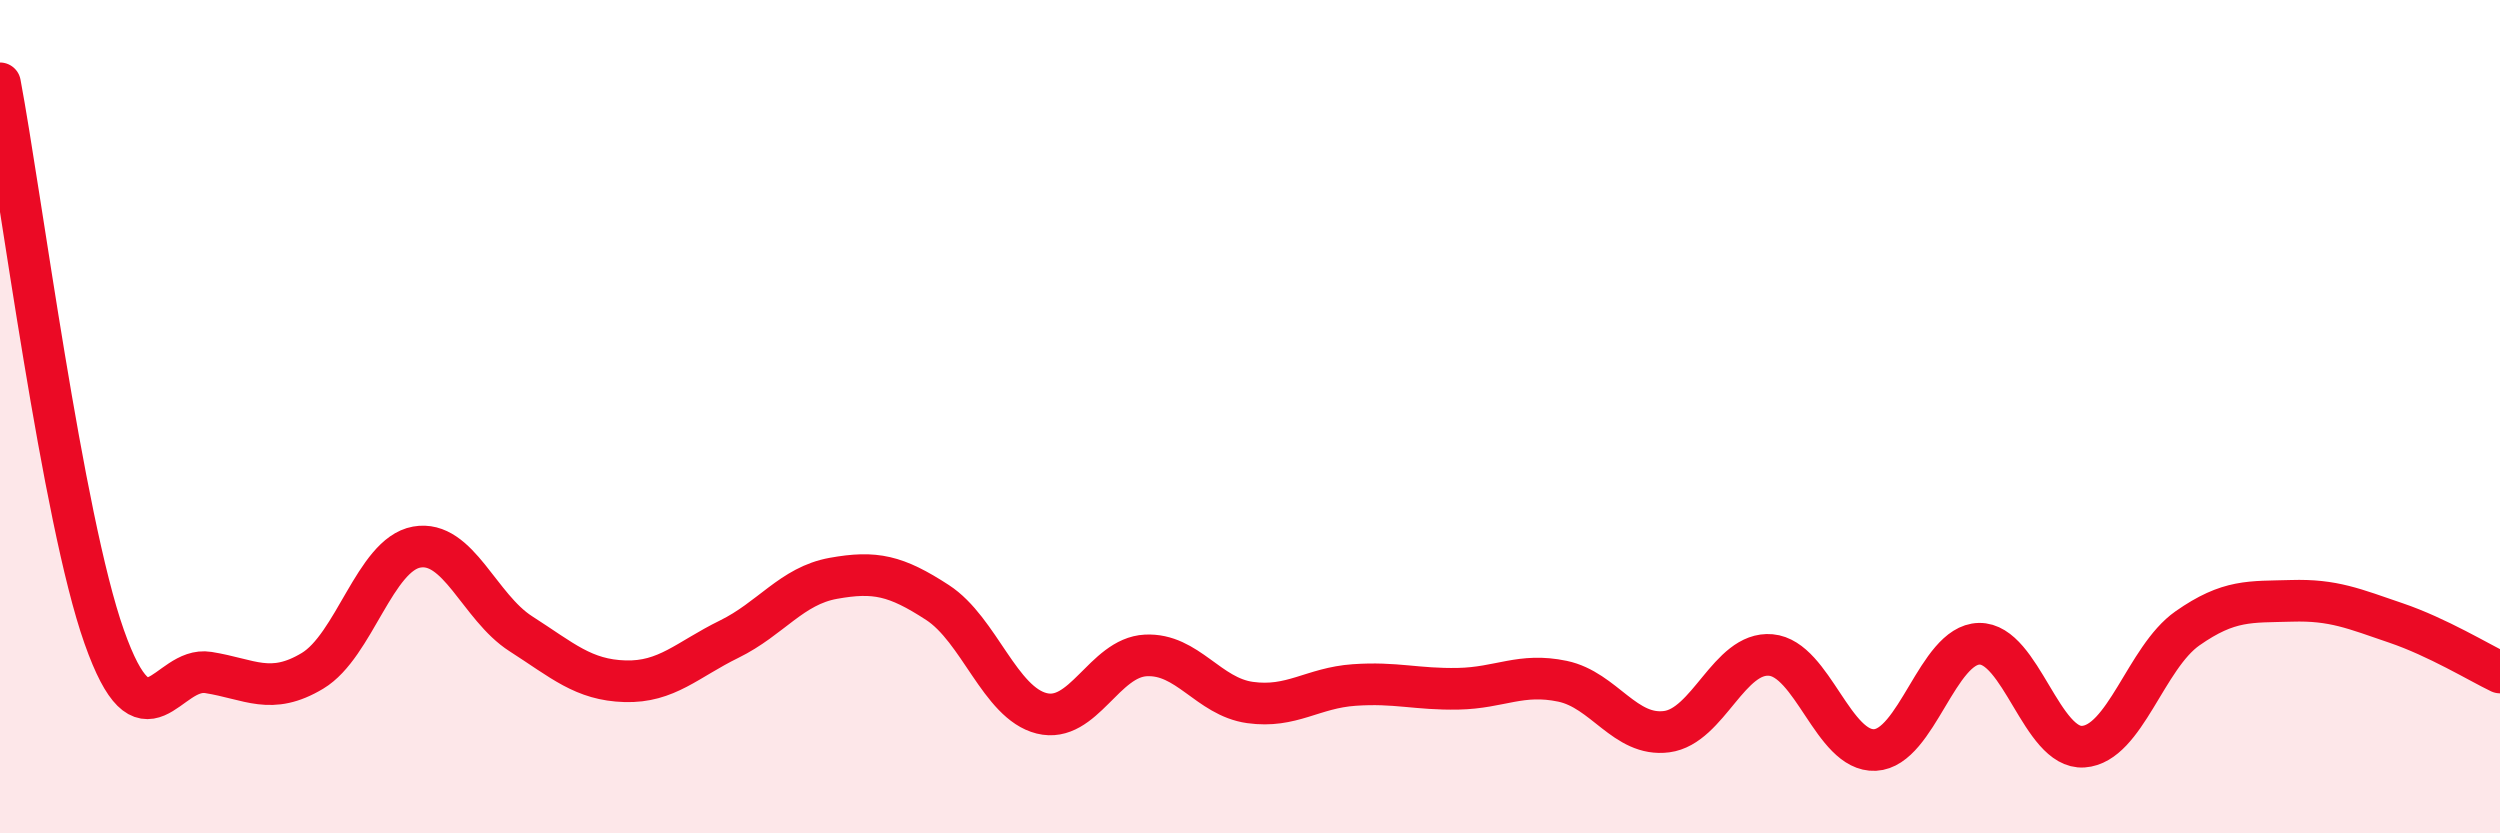
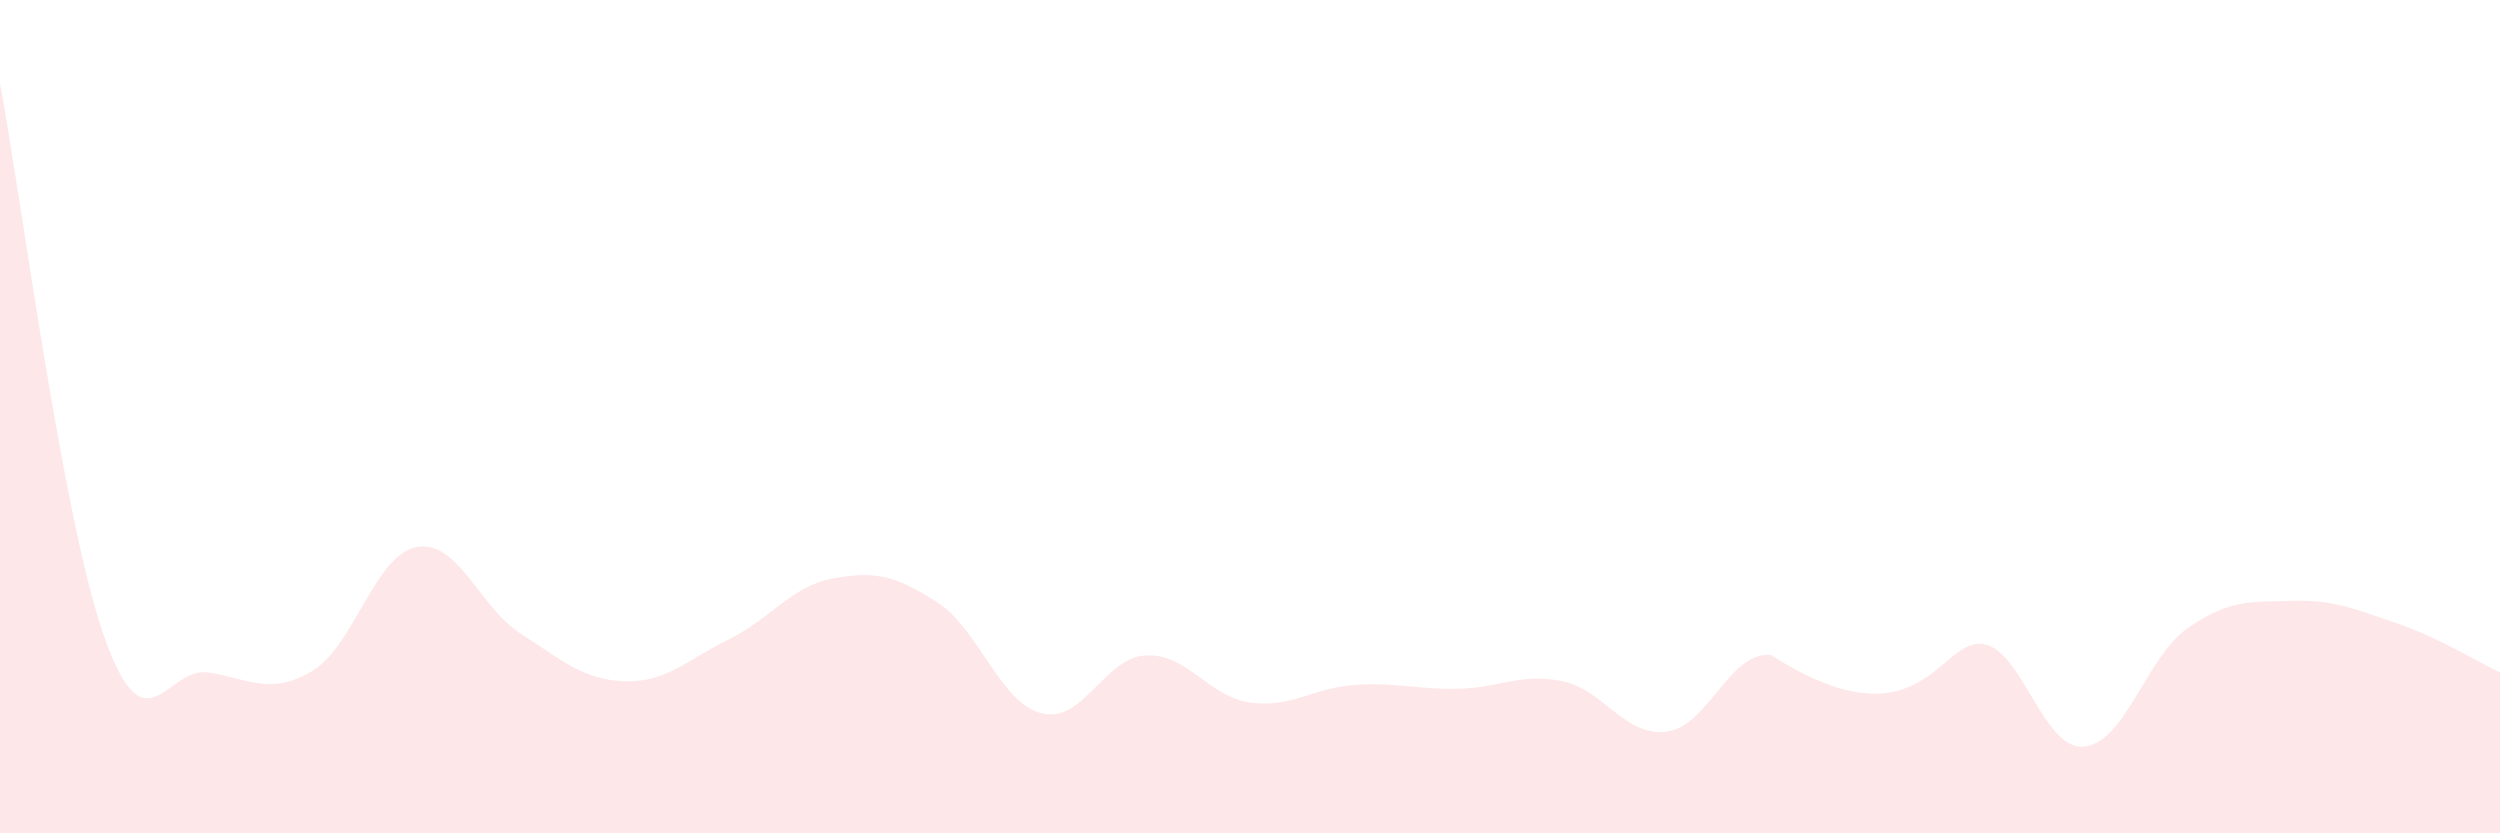
<svg xmlns="http://www.w3.org/2000/svg" width="60" height="20" viewBox="0 0 60 20">
-   <path d="M 0,2 C 0.5,4.66 1.5,12.45 2.5,15.28 C 3.5,18.11 4,15.98 5,16.14 C 6,16.3 6.5,16.7 7.5,16.1 C 8.5,15.5 9,13.31 10,13.13 C 11,12.95 11.5,14.57 12.5,15.21 C 13.5,15.85 14,16.32 15,16.35 C 16,16.38 16.5,15.83 17.5,15.34 C 18.5,14.85 19,14.06 20,13.88 C 21,13.7 21.5,13.81 22.5,14.46 C 23.5,15.11 24,16.87 25,17.12 C 26,17.37 26.5,15.78 27.5,15.73 C 28.5,15.68 29,16.72 30,16.86 C 31,17 31.5,16.51 32.5,16.44 C 33.5,16.37 34,16.55 35,16.53 C 36,16.51 36.5,16.14 37.5,16.35 C 38.5,16.56 39,17.69 40,17.56 C 41,17.43 41.5,15.63 42.5,15.72 C 43.5,15.81 44,18.05 45,18 C 46,17.95 46.5,15.47 47.5,15.45 C 48.5,15.43 49,17.99 50,17.92 C 51,17.85 51.5,15.78 52.5,15.08 C 53.5,14.38 54,14.45 55,14.42 C 56,14.39 56.5,14.61 57.5,14.95 C 58.5,15.29 59.5,15.9 60,16.14L60 20L0 20Z" fill="#EB0A25" opacity="0.1" stroke-linecap="round" stroke-linejoin="round" />
-   <path d="M 0,2 C 0.5,4.66 1.5,12.45 2.5,15.28 C 3.5,18.11 4,15.98 5,16.14 C 6,16.3 6.5,16.7 7.5,16.1 C 8.5,15.5 9,13.31 10,13.13 C 11,12.95 11.5,14.57 12.5,15.21 C 13.5,15.85 14,16.32 15,16.35 C 16,16.38 16.5,15.83 17.5,15.34 C 18.5,14.85 19,14.06 20,13.88 C 21,13.7 21.5,13.81 22.5,14.46 C 23.5,15.11 24,16.87 25,17.12 C 26,17.37 26.5,15.78 27.5,15.73 C 28.5,15.68 29,16.72 30,16.86 C 31,17 31.5,16.51 32.5,16.44 C 33.5,16.37 34,16.55 35,16.53 C 36,16.51 36.5,16.14 37.5,16.35 C 38.5,16.56 39,17.69 40,17.56 C 41,17.43 41.5,15.63 42.5,15.72 C 43.5,15.81 44,18.05 45,18 C 46,17.95 46.5,15.47 47.5,15.45 C 48.5,15.43 49,17.99 50,17.92 C 51,17.85 51.5,15.78 52.5,15.08 C 53.5,14.38 54,14.45 55,14.42 C 56,14.39 56.5,14.61 57.5,14.95 C 58.5,15.29 59.5,15.9 60,16.14" stroke="#EB0A25" stroke-width="1" fill="none" stroke-linecap="round" stroke-linejoin="round" />
+   <path d="M 0,2 C 0.5,4.66 1.5,12.45 2.5,15.28 C 3.5,18.11 4,15.98 5,16.14 C 6,16.3 6.5,16.7 7.5,16.1 C 8.5,15.5 9,13.31 10,13.13 C 11,12.95 11.5,14.57 12.5,15.21 C 13.5,15.85 14,16.32 15,16.35 C 16,16.38 16.5,15.83 17.5,15.34 C 18.5,14.85 19,14.06 20,13.88 C 21,13.7 21.5,13.81 22.5,14.46 C 23.5,15.11 24,16.87 25,17.12 C 26,17.37 26.5,15.78 27.5,15.73 C 28.5,15.68 29,16.72 30,16.86 C 31,17 31.5,16.51 32.5,16.44 C 33.5,16.37 34,16.55 35,16.53 C 36,16.51 36.5,16.14 37.5,16.35 C 38.5,16.56 39,17.69 40,17.56 C 41,17.43 41.5,15.63 42.5,15.72 C 46,17.95 46.5,15.47 47.5,15.45 C 48.5,15.43 49,17.99 50,17.92 C 51,17.85 51.5,15.78 52.5,15.08 C 53.5,14.38 54,14.45 55,14.42 C 56,14.39 56.5,14.61 57.5,14.95 C 58.5,15.29 59.5,15.9 60,16.14L60 20L0 20Z" fill="#EB0A25" opacity="0.1" stroke-linecap="round" stroke-linejoin="round" />
</svg>